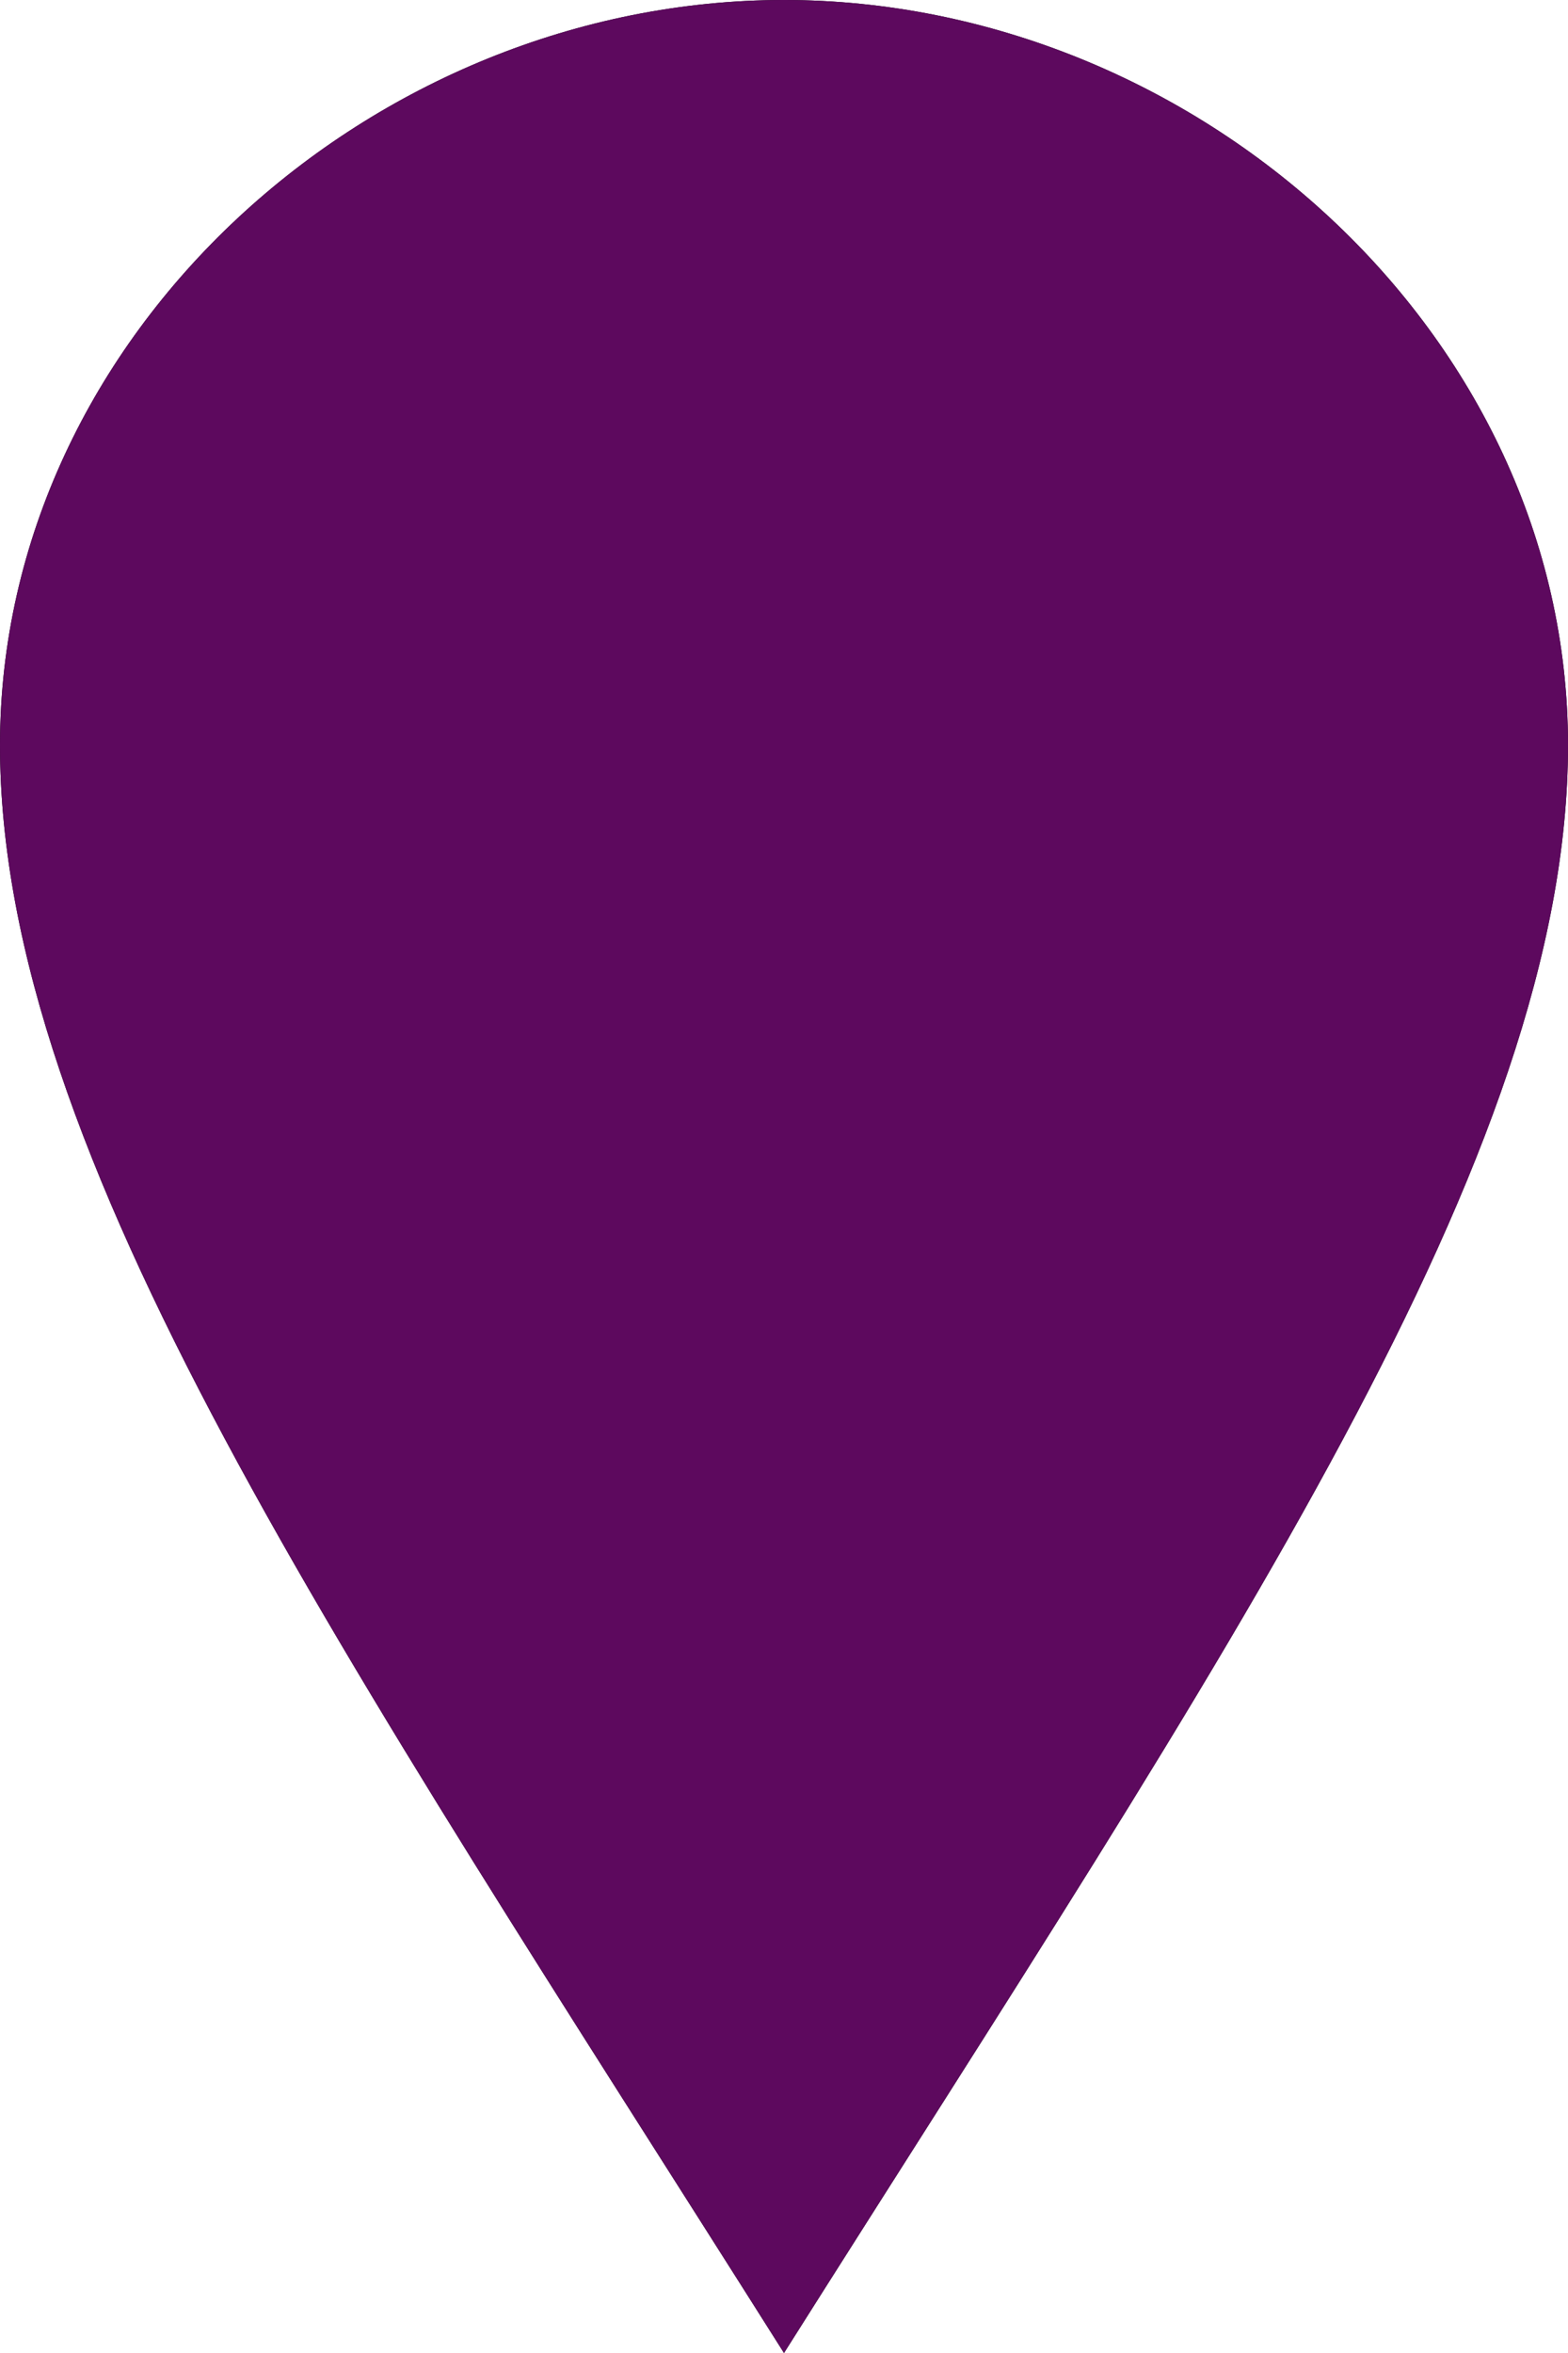
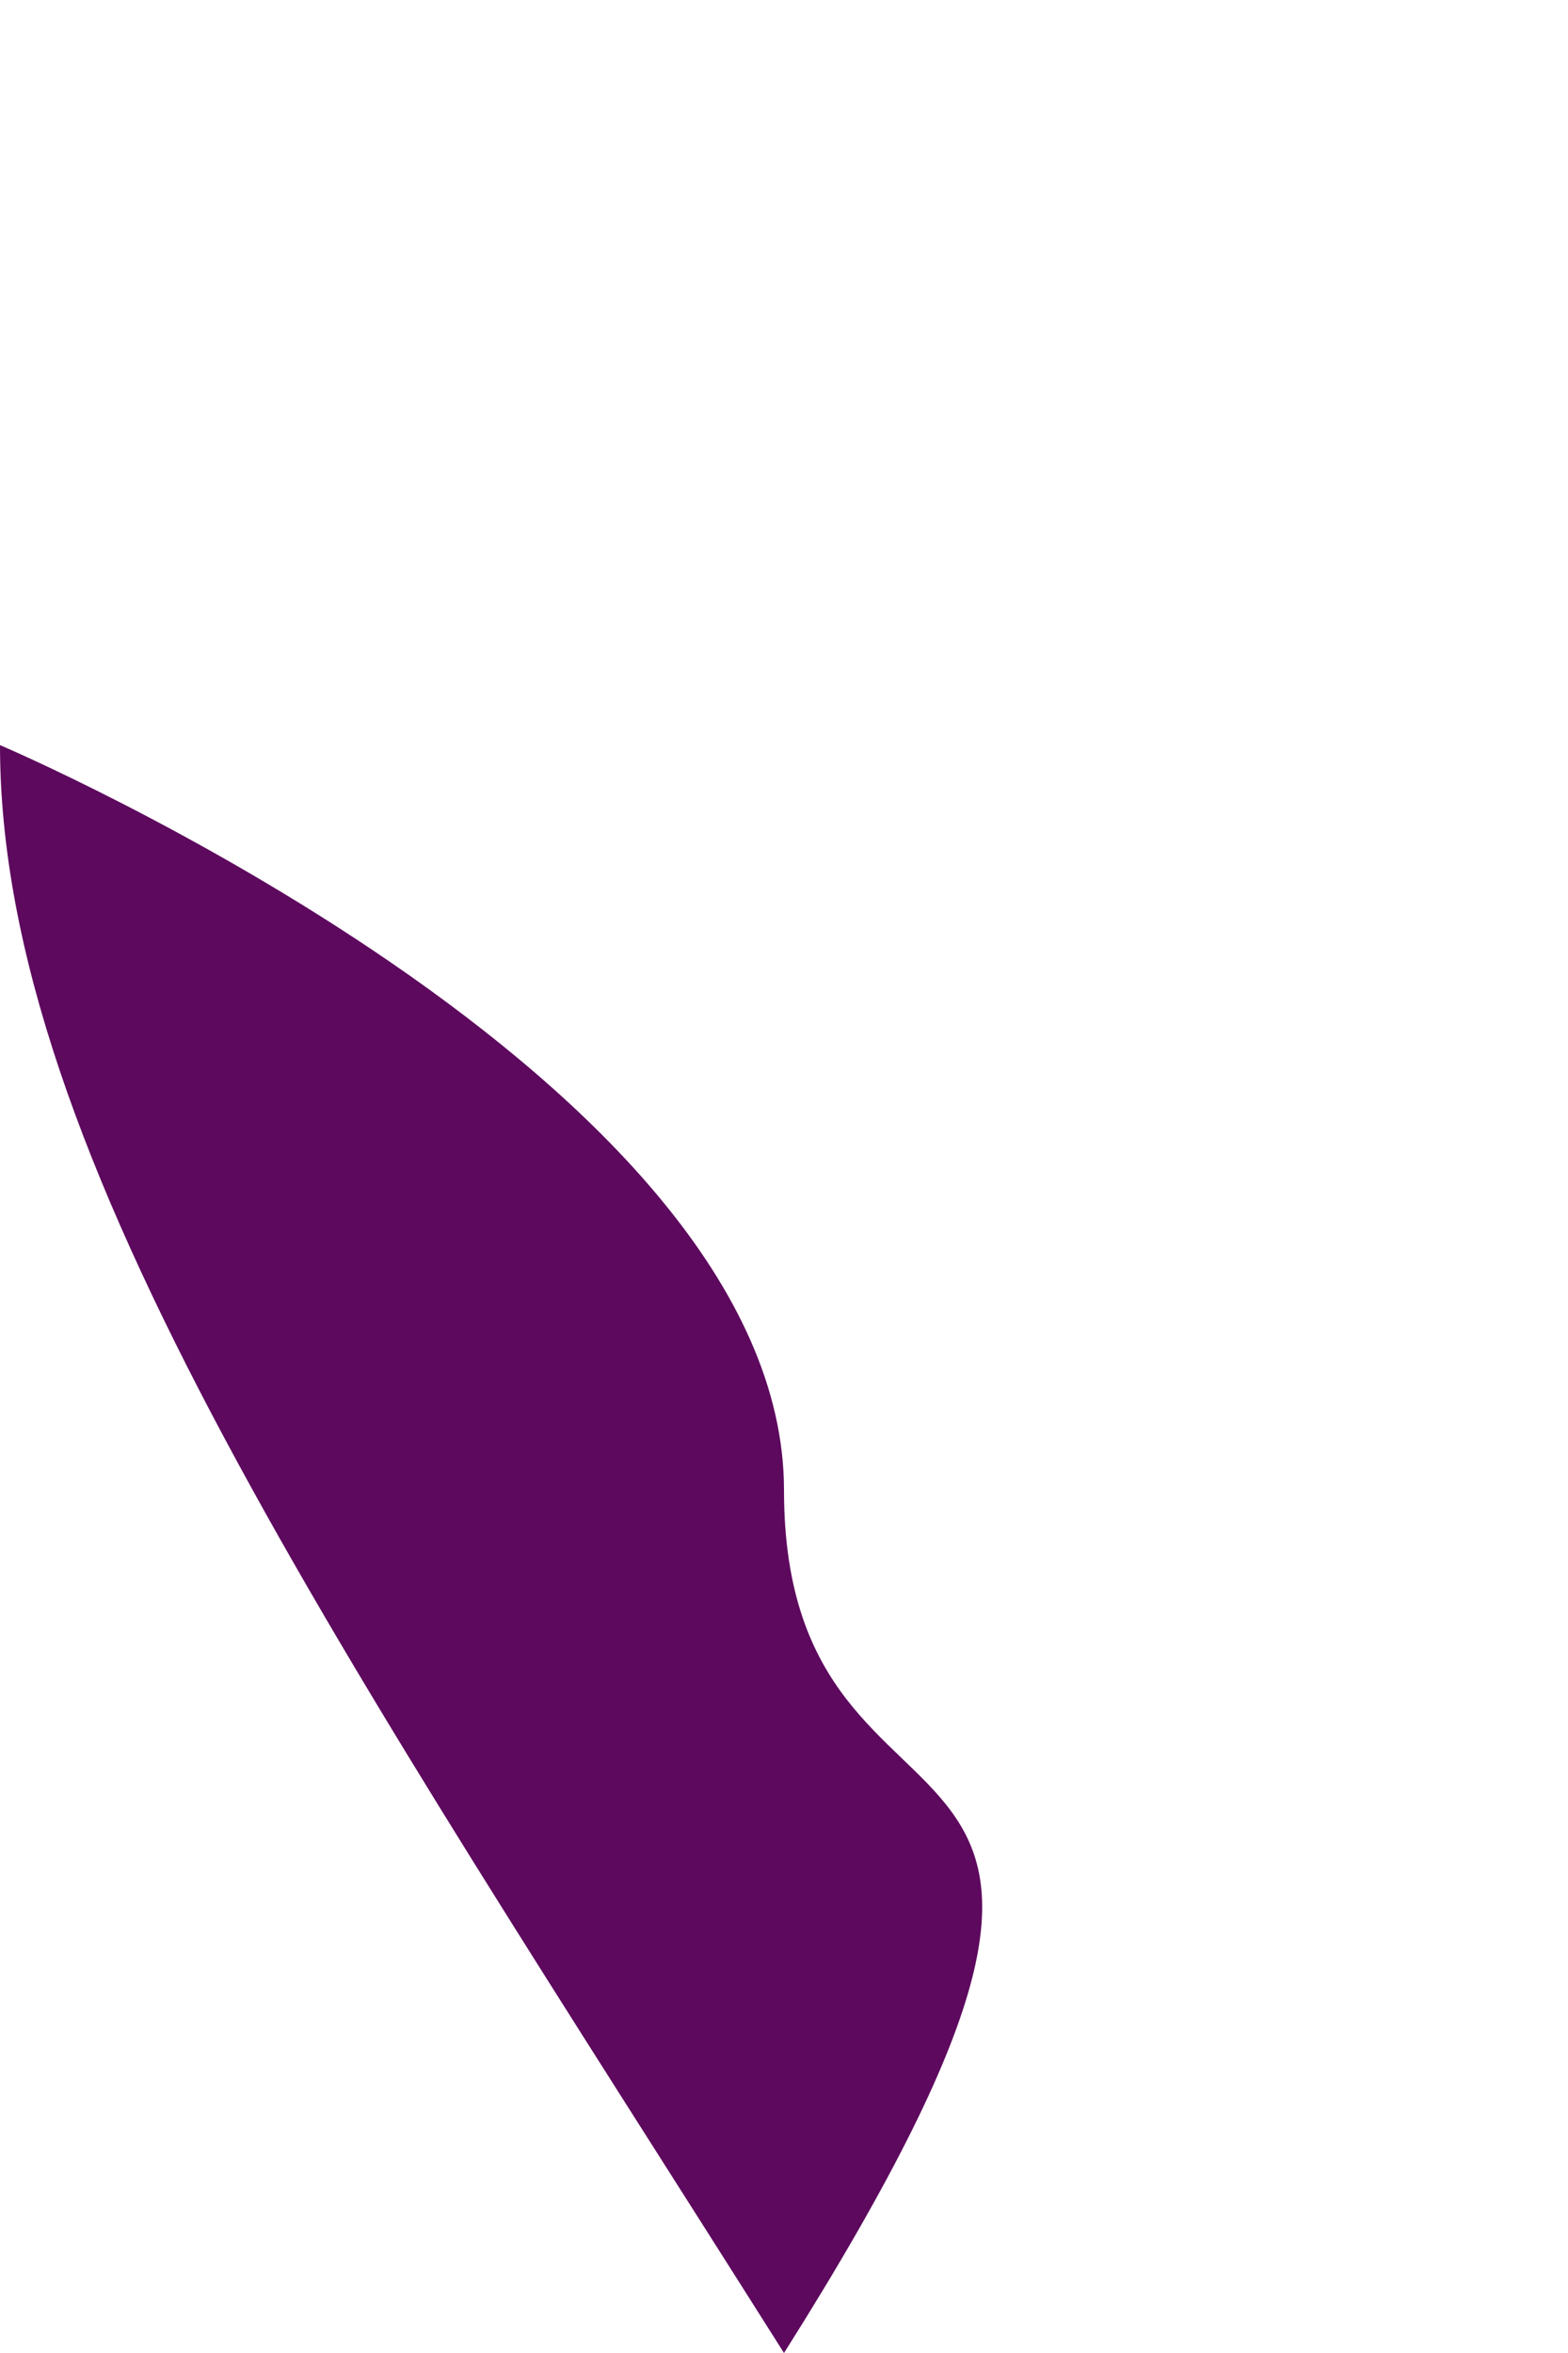
<svg xmlns="http://www.w3.org/2000/svg" viewBox="0 0 32 48">
-   <path class="st0" d="M16 0C7.6 0 0 6.8 0 15.2S6.9 33.6 16 48c9.1-14.4 16-24.4 16-32.8S24.4 0 16 0zm0 22c-3.3 0-6-2.7-6-6s2.7-6 6-6 6 2.7 6 6-2.7 6-6 6z" />
-   <path fill="#5d095e" class="st1" d="M0 15.2C0 6.8 7.6 0 16 0s16 6.8 16 15.2S25.1 33.6 16 48C6.9 33.6 0 23.6 0 15.2z" />
+   <path fill="#5d095e" class="st1" d="M0 15.2s16 6.8 16 15.2S25.1 33.6 16 48C6.9 33.6 0 23.6 0 15.2z" />
</svg>